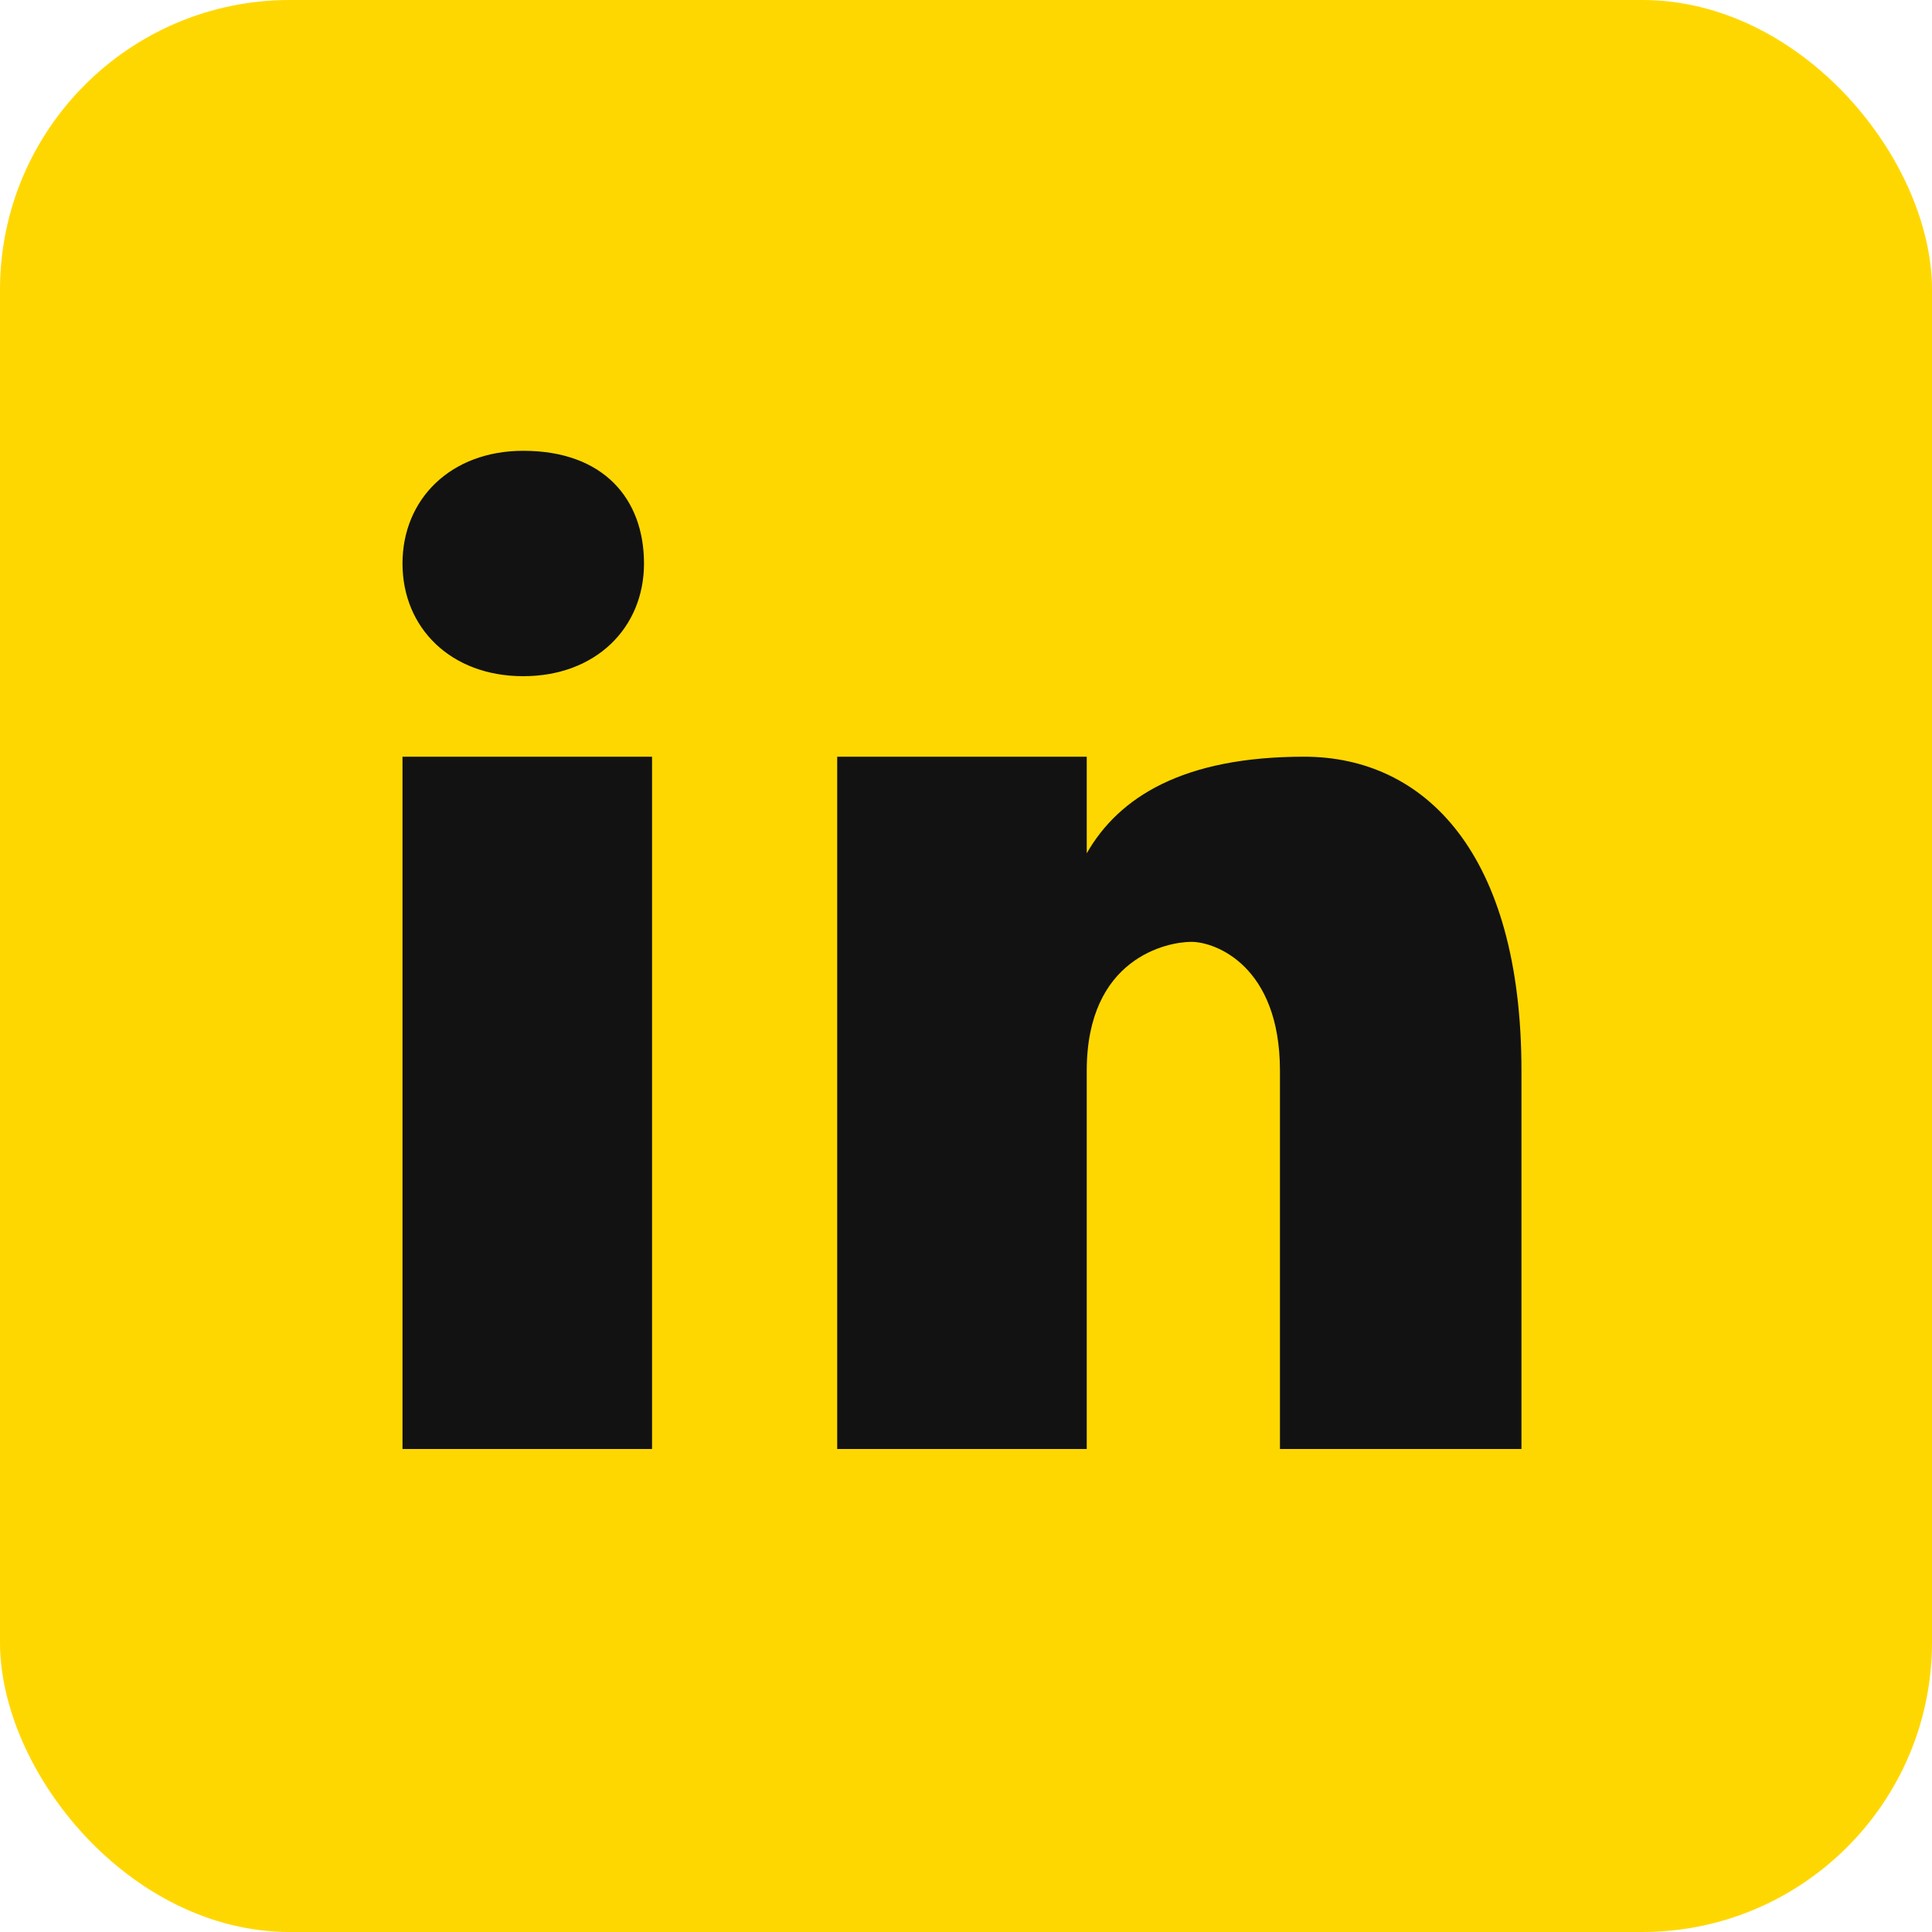
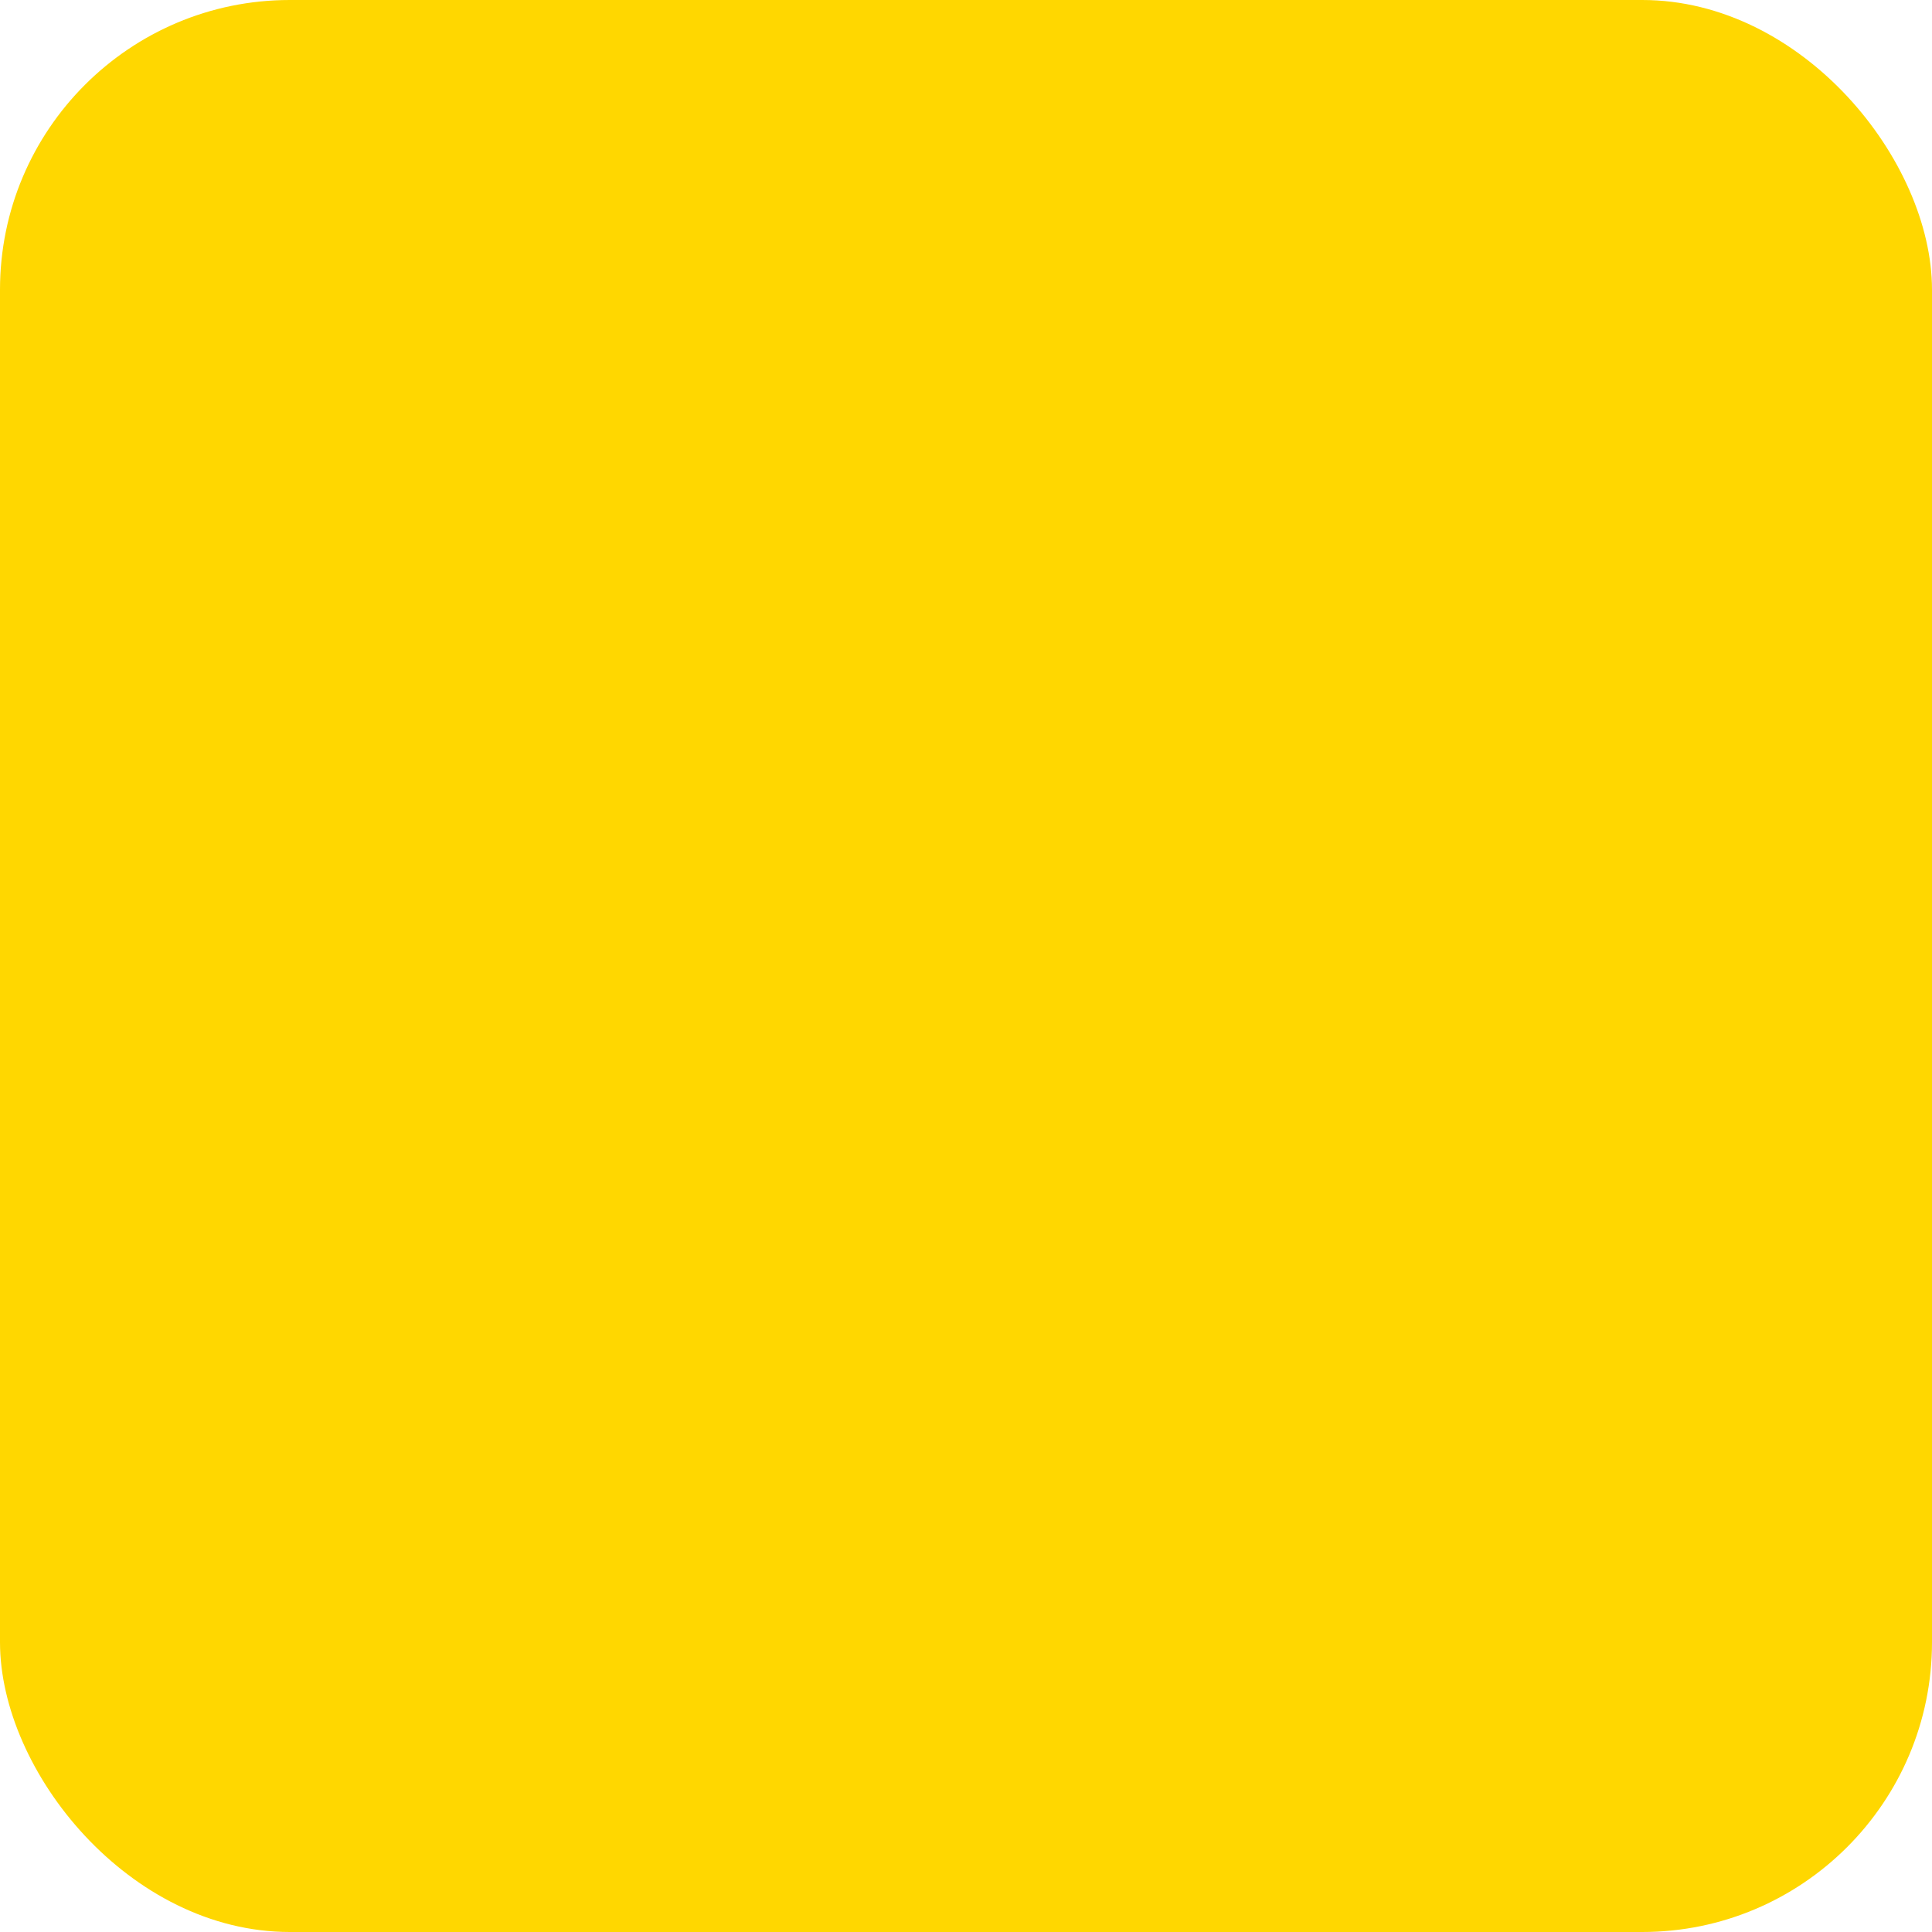
<svg xmlns="http://www.w3.org/2000/svg" viewBox="0 0 24 24">
  <rect width="24" height="24" fill="#ffd700" rx="15%" />
-   <path fill="#121212" d="M8.1 18H5V9.4h3.1V18zM6.5 8.4c-.9 0-1.5-.6-1.5-1.4S5.6 5.6 6.5 5.6c1 0 1.5.6 1.5 1.4s-.6 1.4-1.5 1.4zM19 18h-3.1v-4.7c0-1.3-.8-1.6-1.1-1.6s-1.3.2-1.3 1.6V18h-3.1V9.4h3.1v1.2c.4-.7 1.2-1.2 2.7-1.2s2.7 1.2 2.7 3.9V18z" />
</svg>